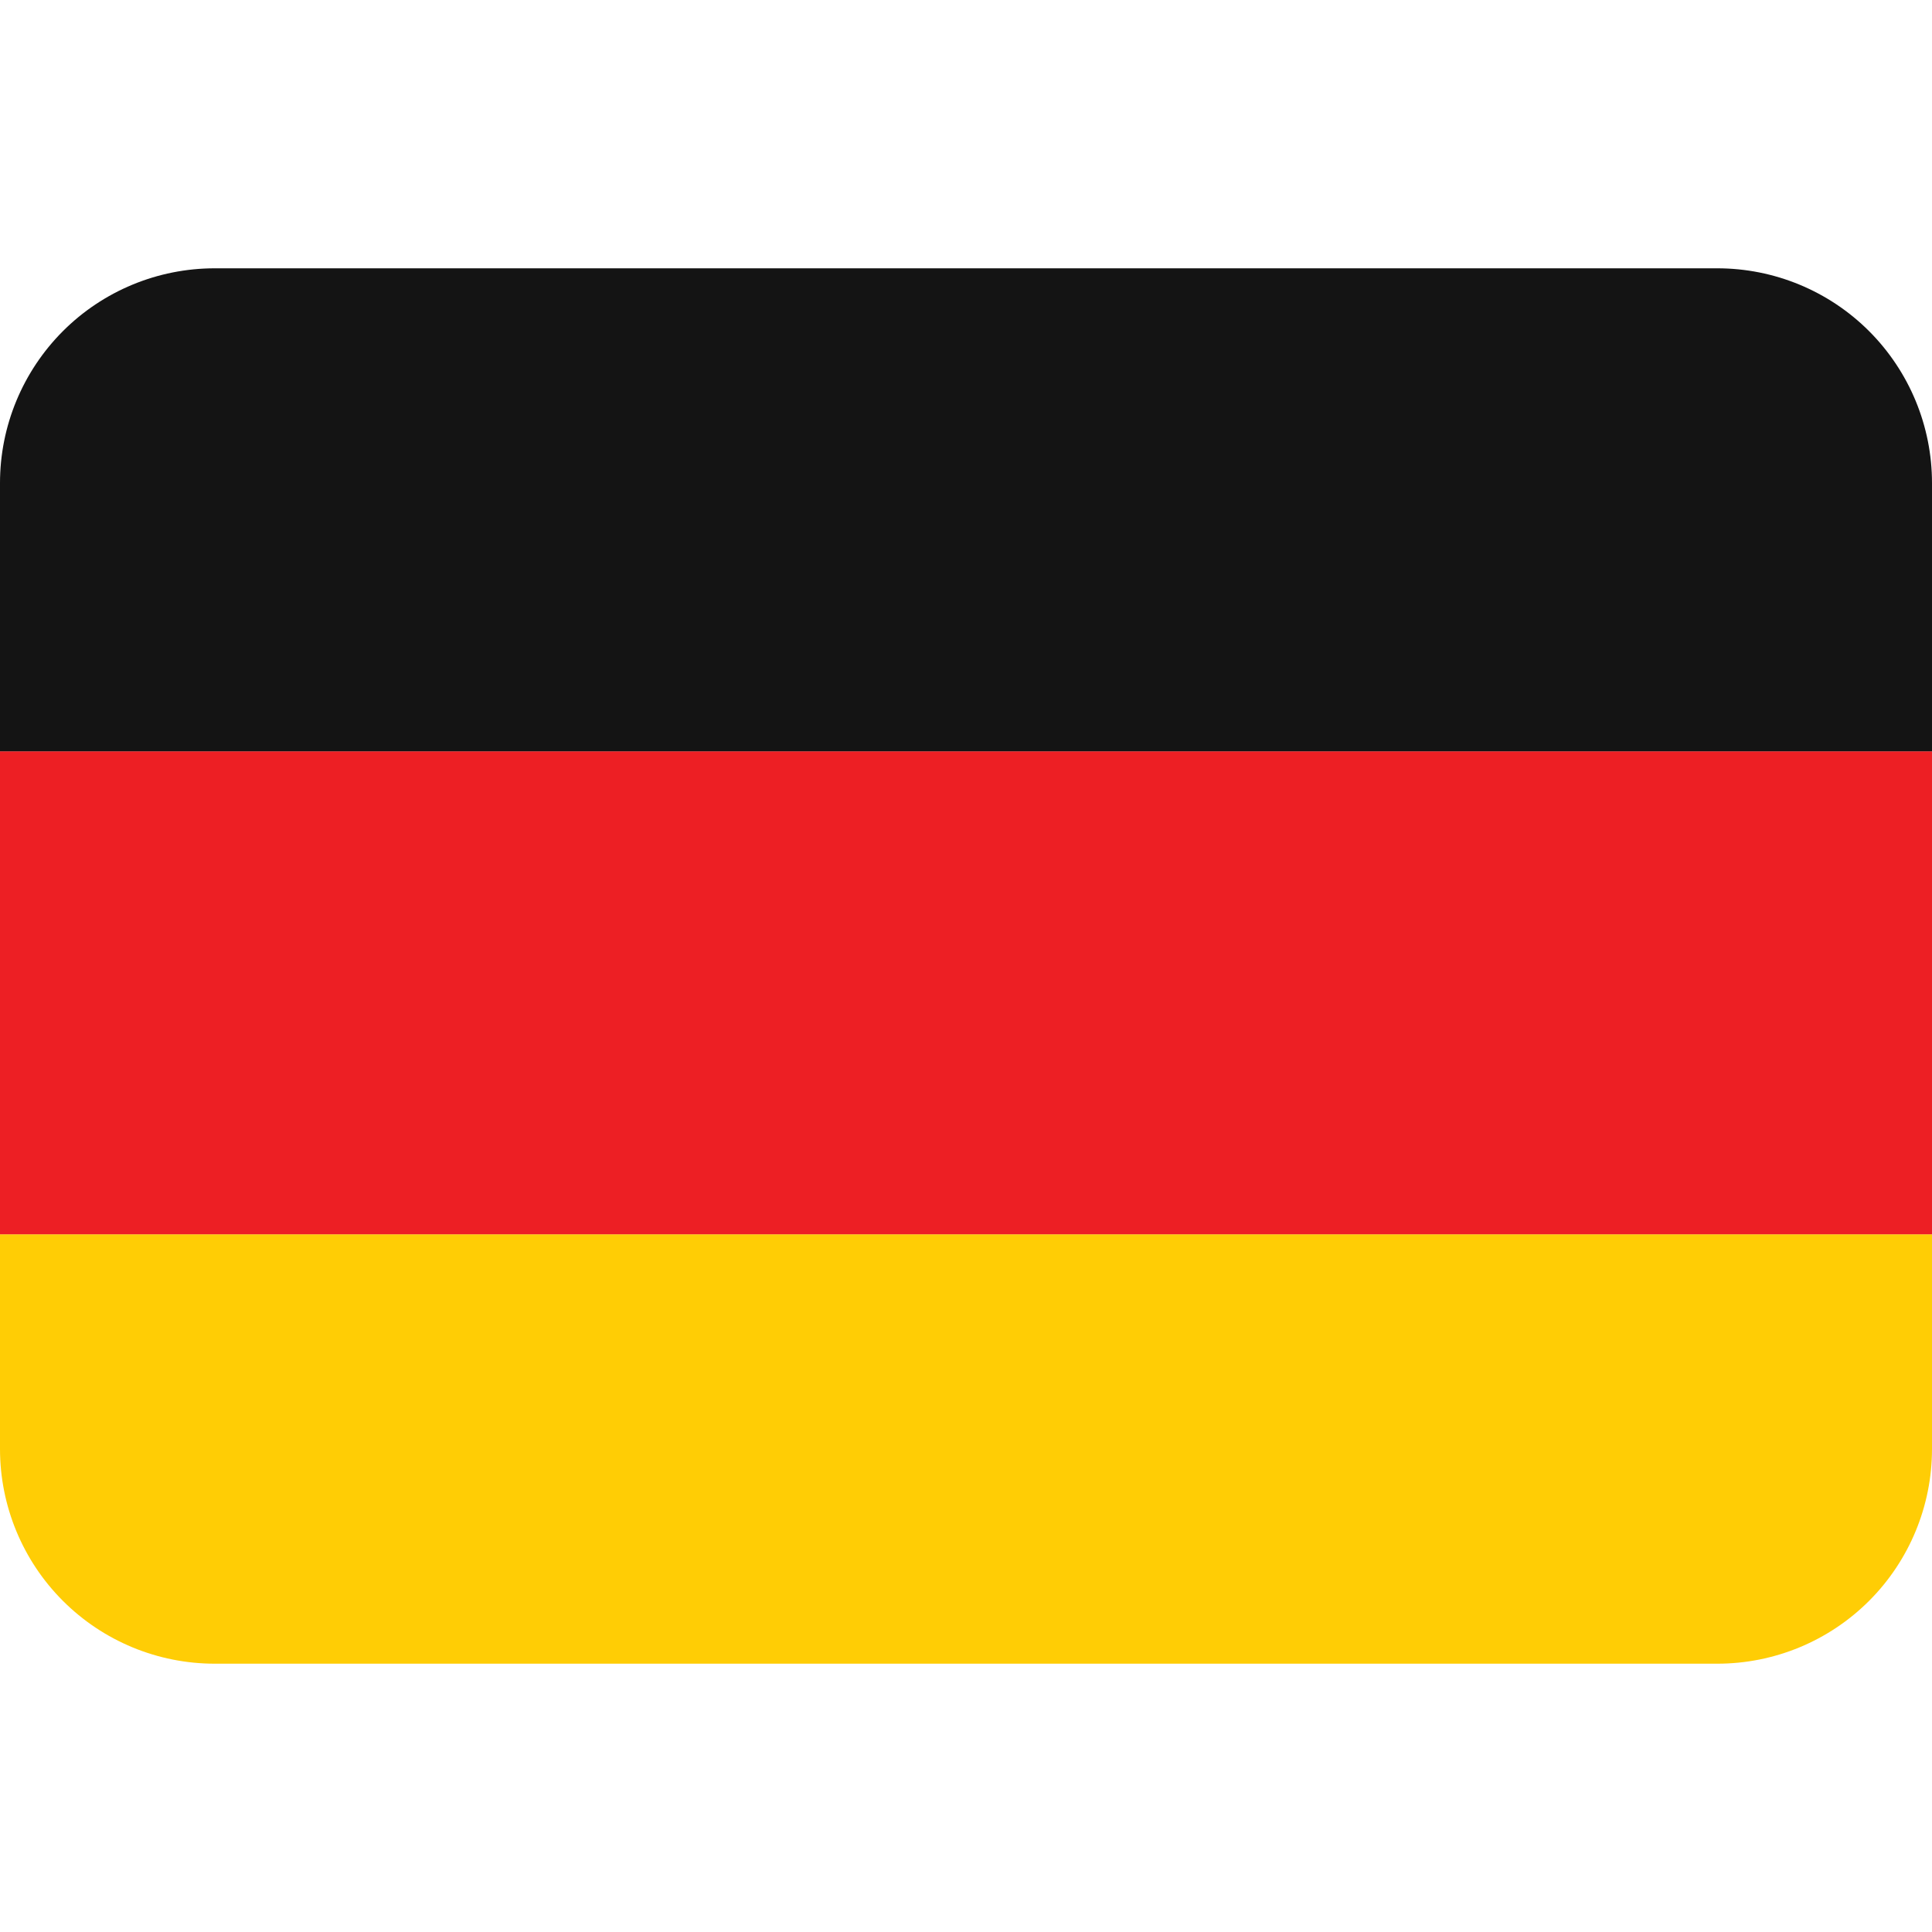
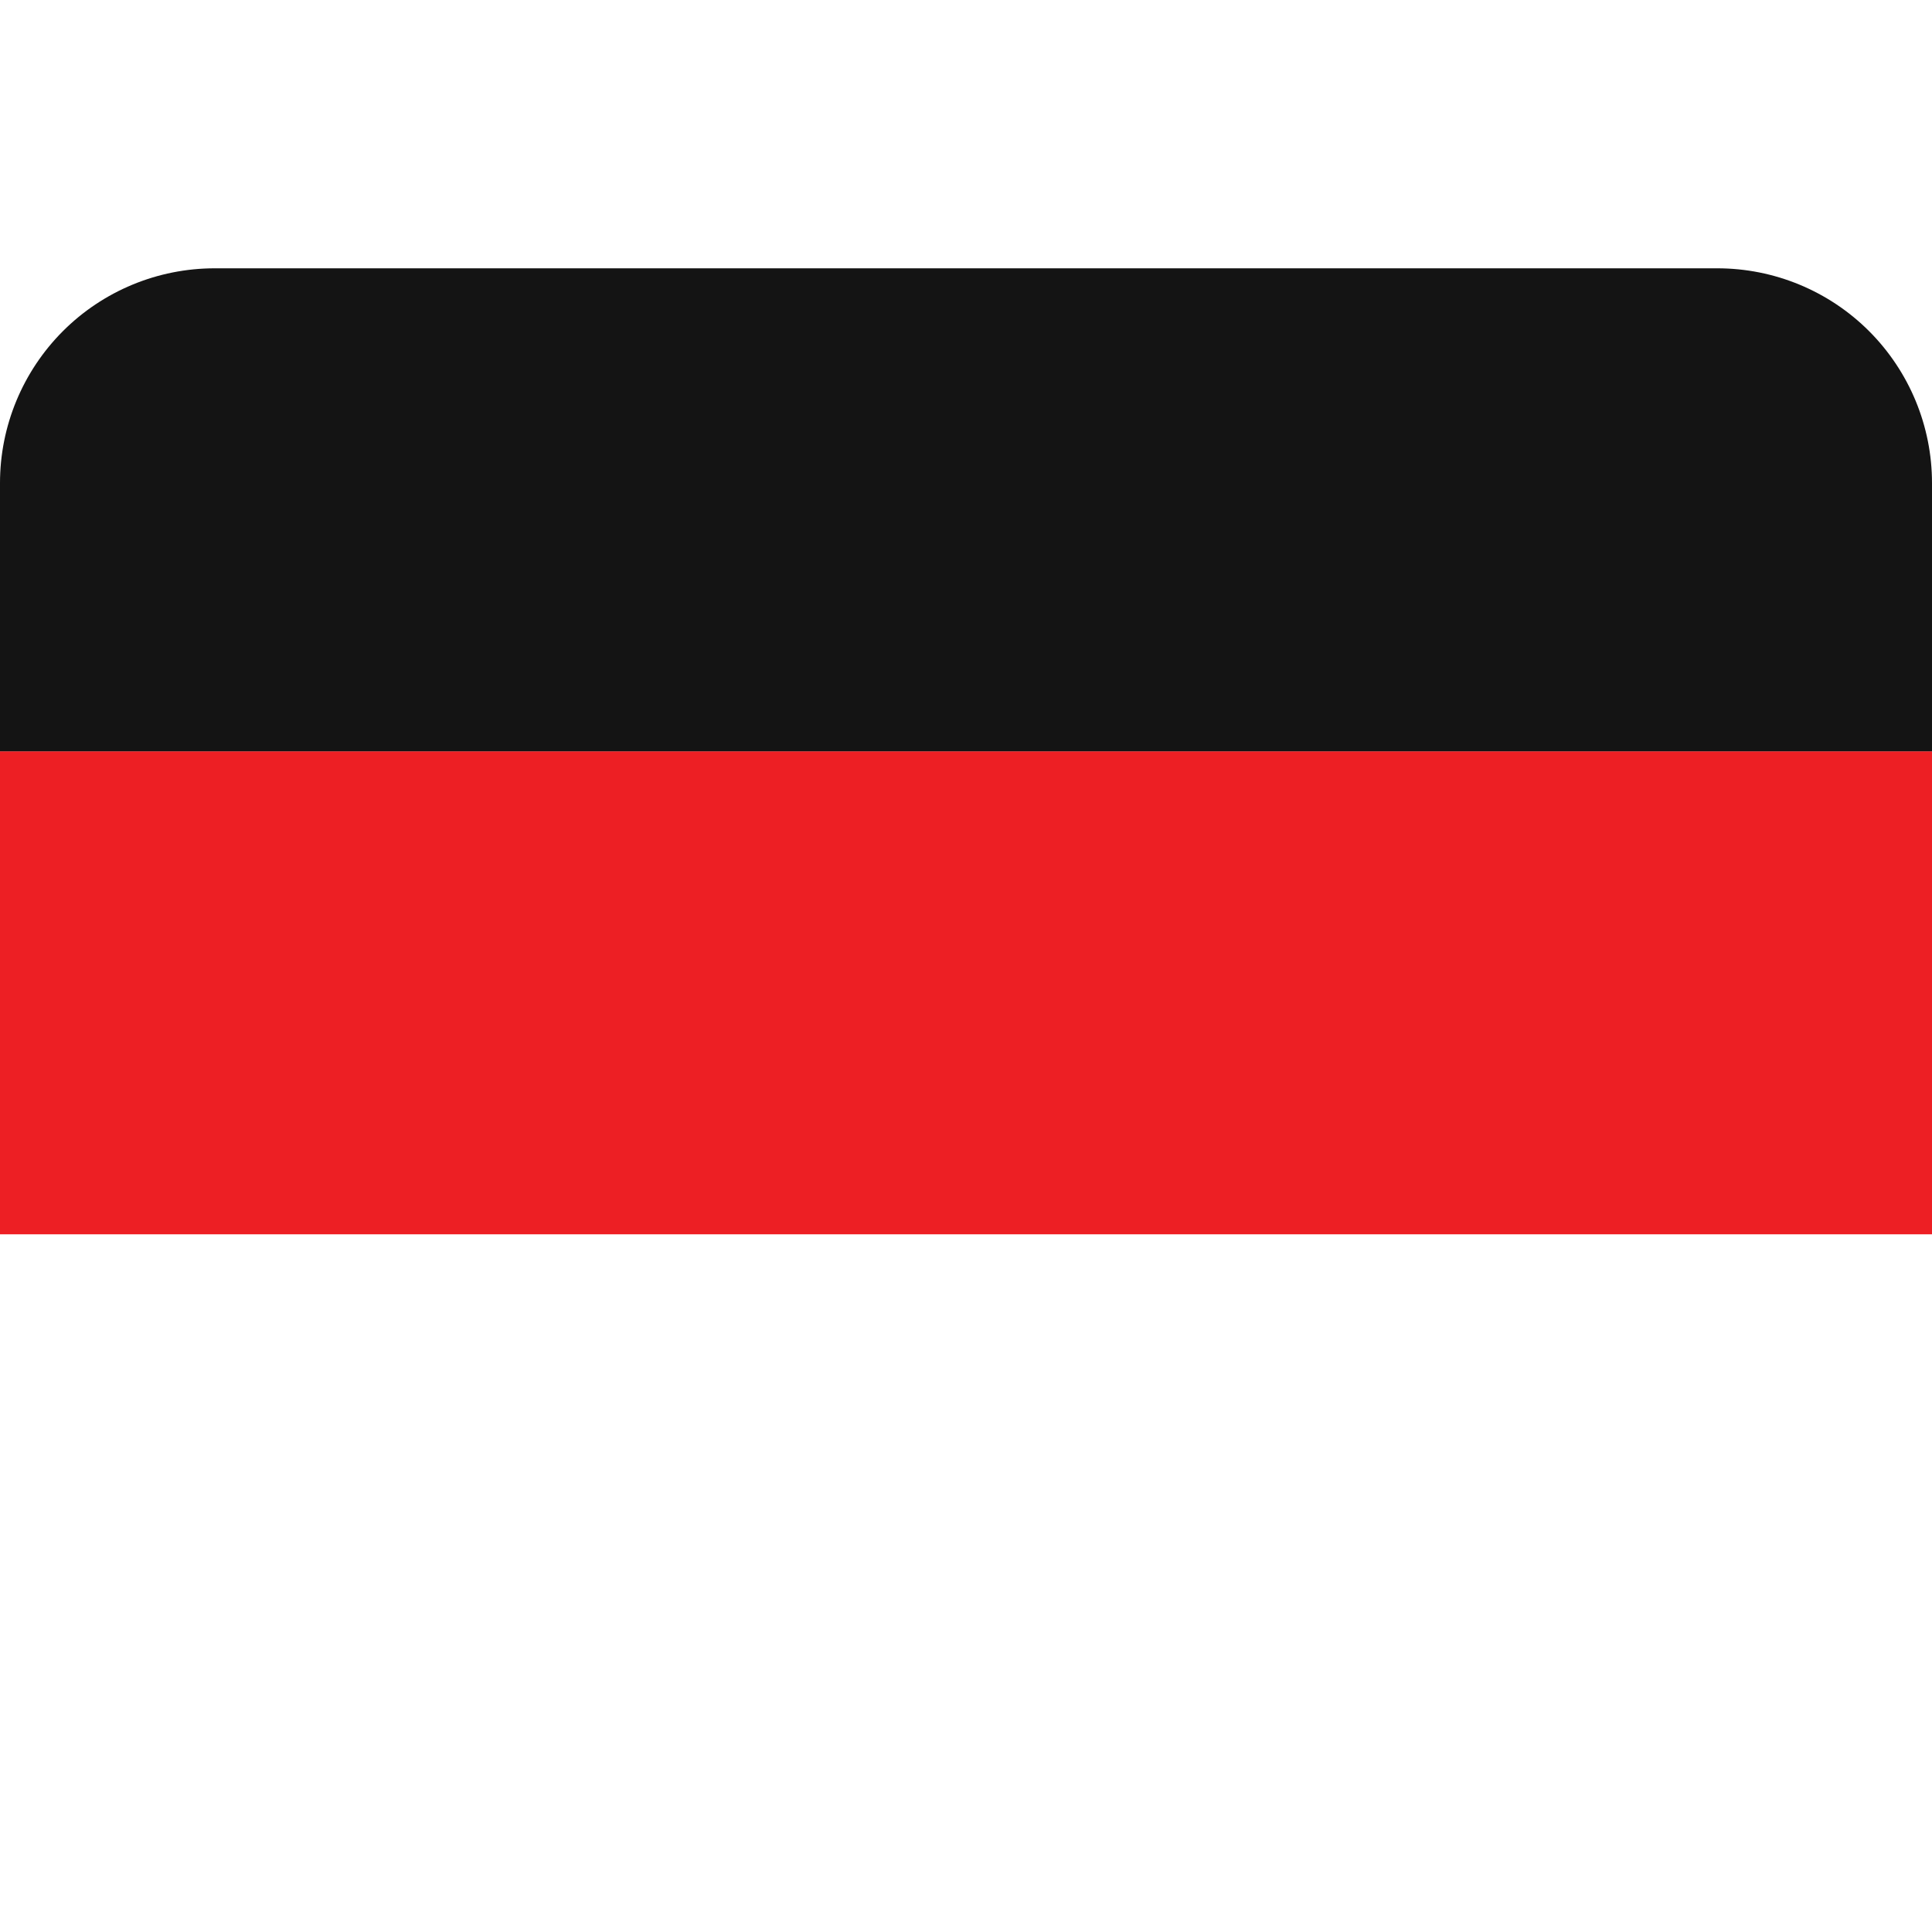
<svg xmlns="http://www.w3.org/2000/svg" width="24" height="24" viewBox="0 0 24 24" fill="none">
  <g clip-path="url(#clip0_2043_57)">
-     <path d="M24 18C24 18.707 23.719 19.386 23.219 19.886C22.719 20.386 22.041 20.667 21.333 20.667H2.667C1.959 20.667 1.281 20.386 0.781 19.886C0.281 19.386 -7.15256e-07 18.707 -7.15256e-07 18V15.333H24V18Z" fill="#FFCD05" />
    <path d="M24 9.333H-7.15256e-07V15.333H24V9.333Z" fill="#ED1F24" />
    <path d="M2.667 3.333H21.333C22.041 3.333 22.719 3.614 23.219 4.114C23.719 4.615 24 5.293 24 6V9.333H-7.15256e-07V6C-7.15256e-07 5.293 0.281 4.615 0.781 4.114C1.281 3.614 1.959 3.333 2.667 3.333Z" fill="#141414" />
  </g>
  <defs>
    <clipPath id="clip0_2043_57">
      <rect width="24" height="24" fill="white" transform="matrix(-1 0 0 1 24 0)" />
    </clipPath>
  </defs>
</svg>